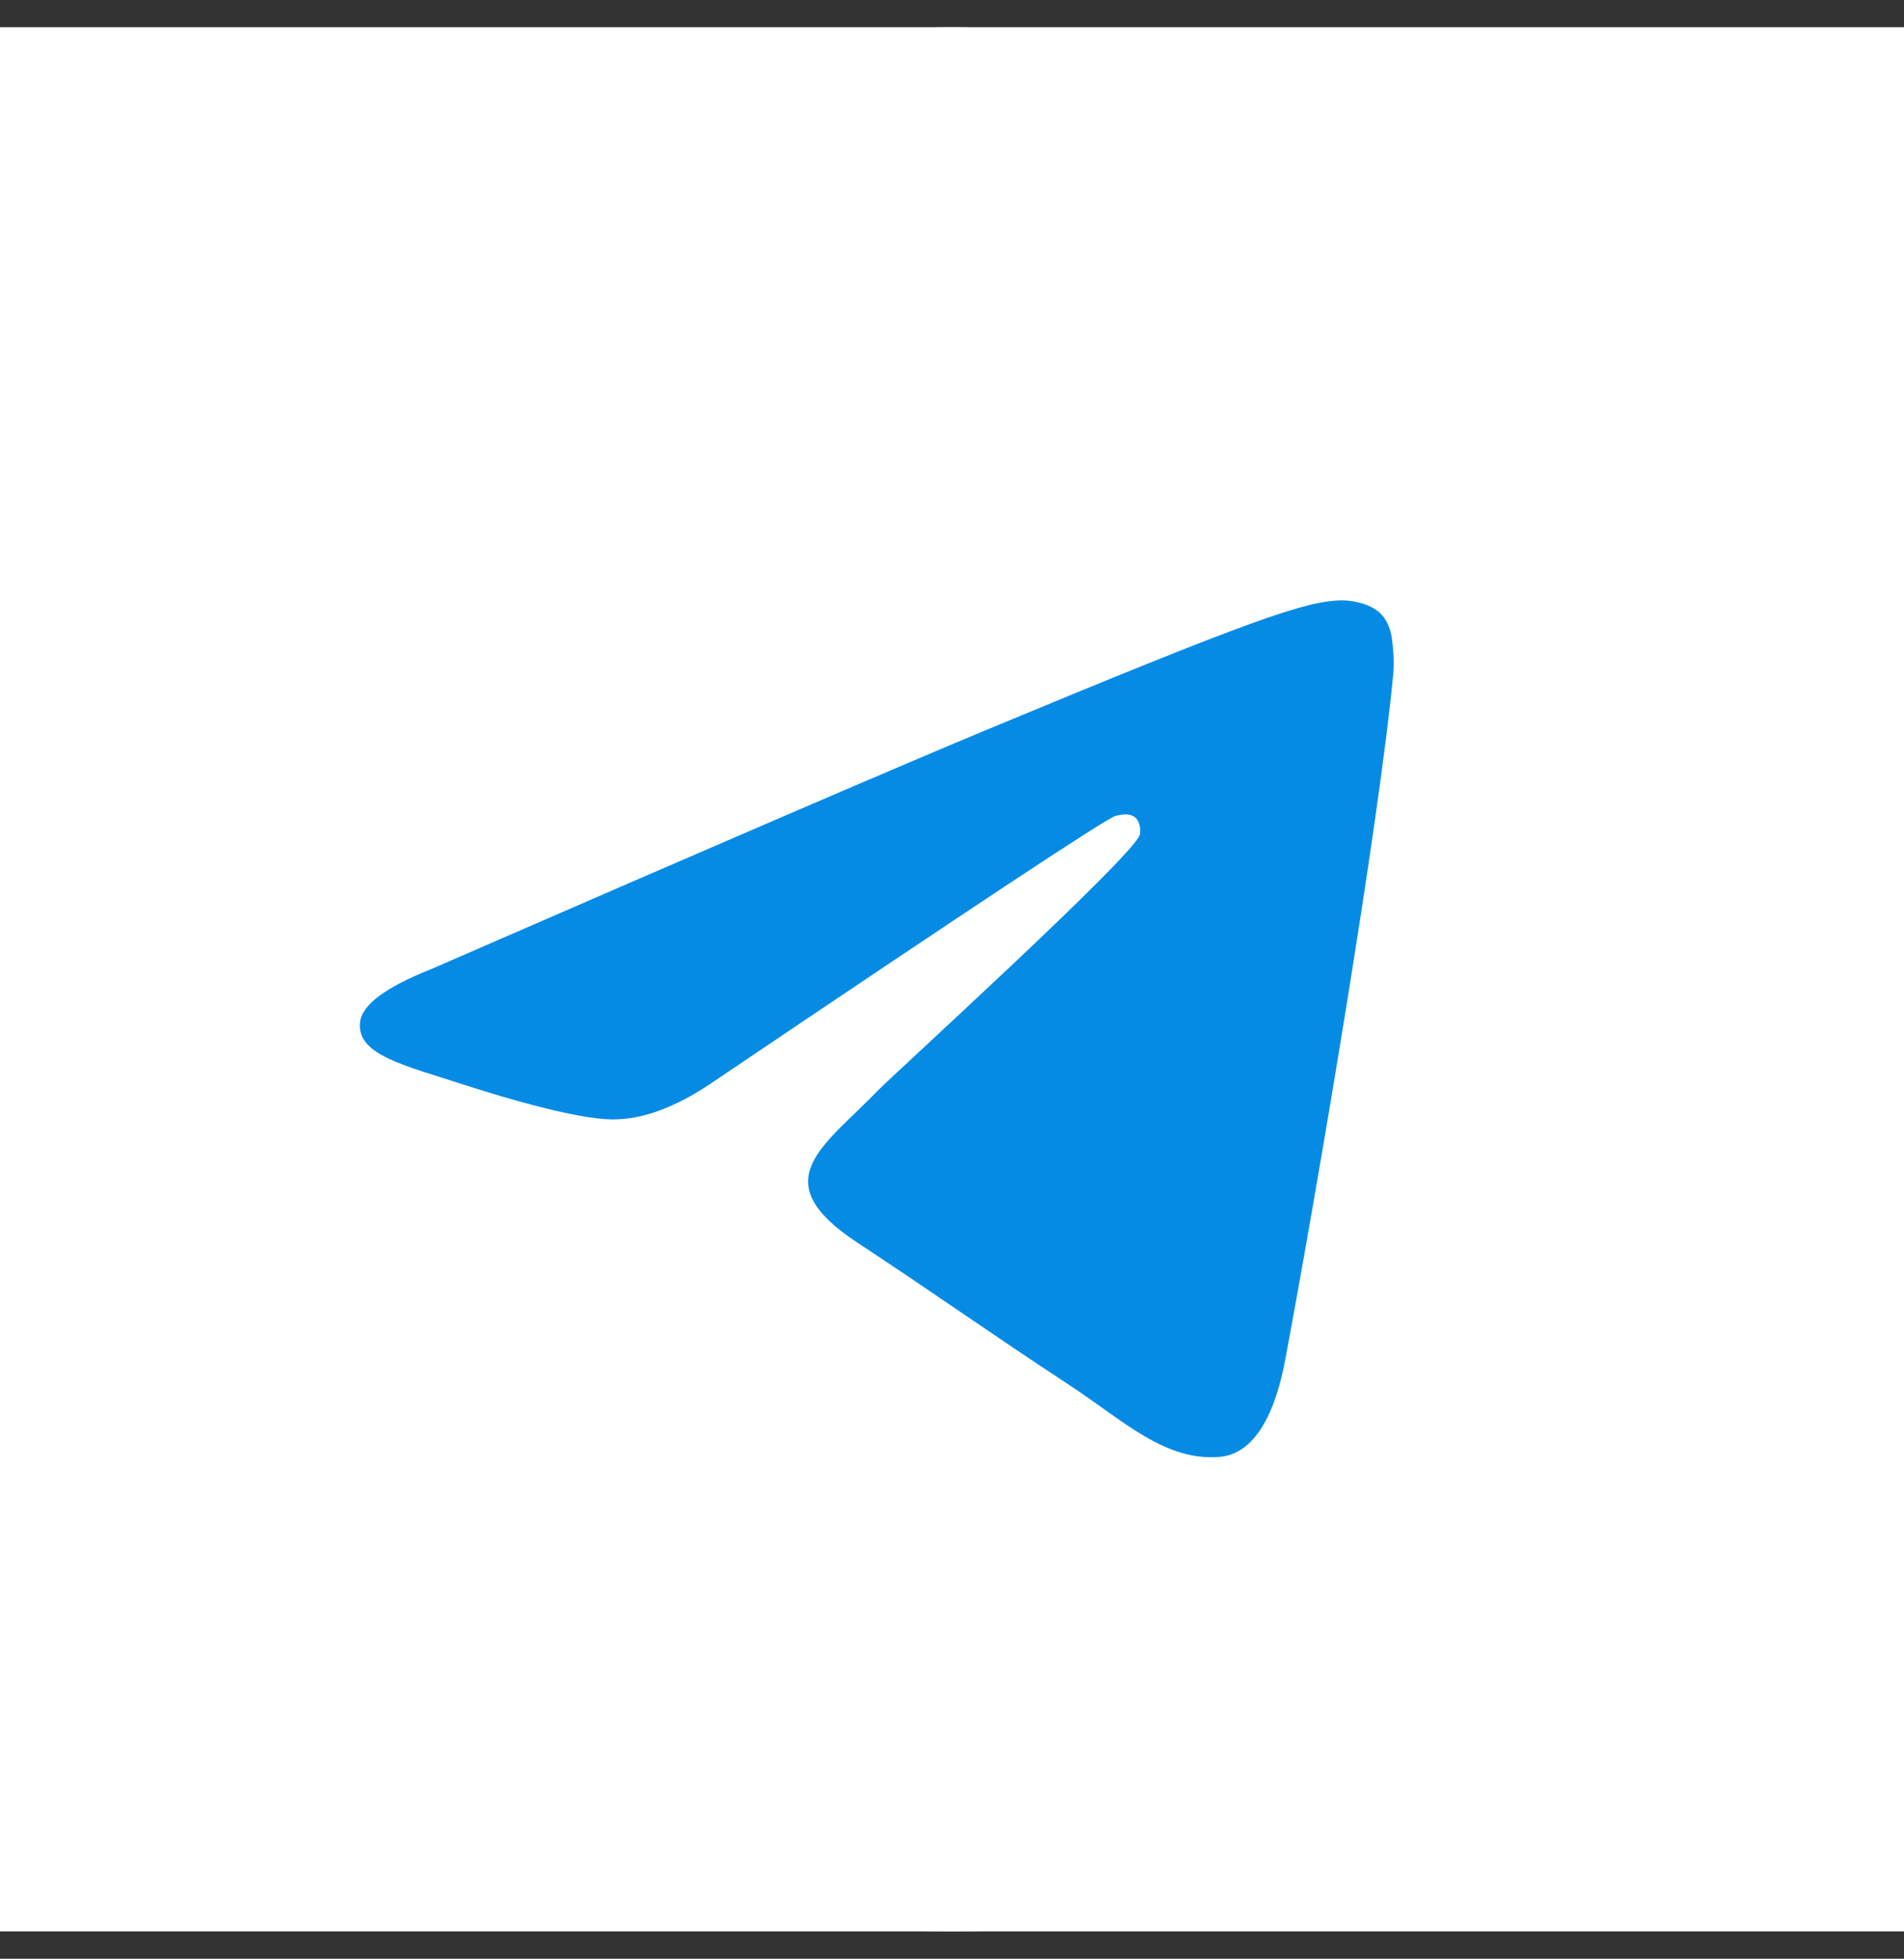
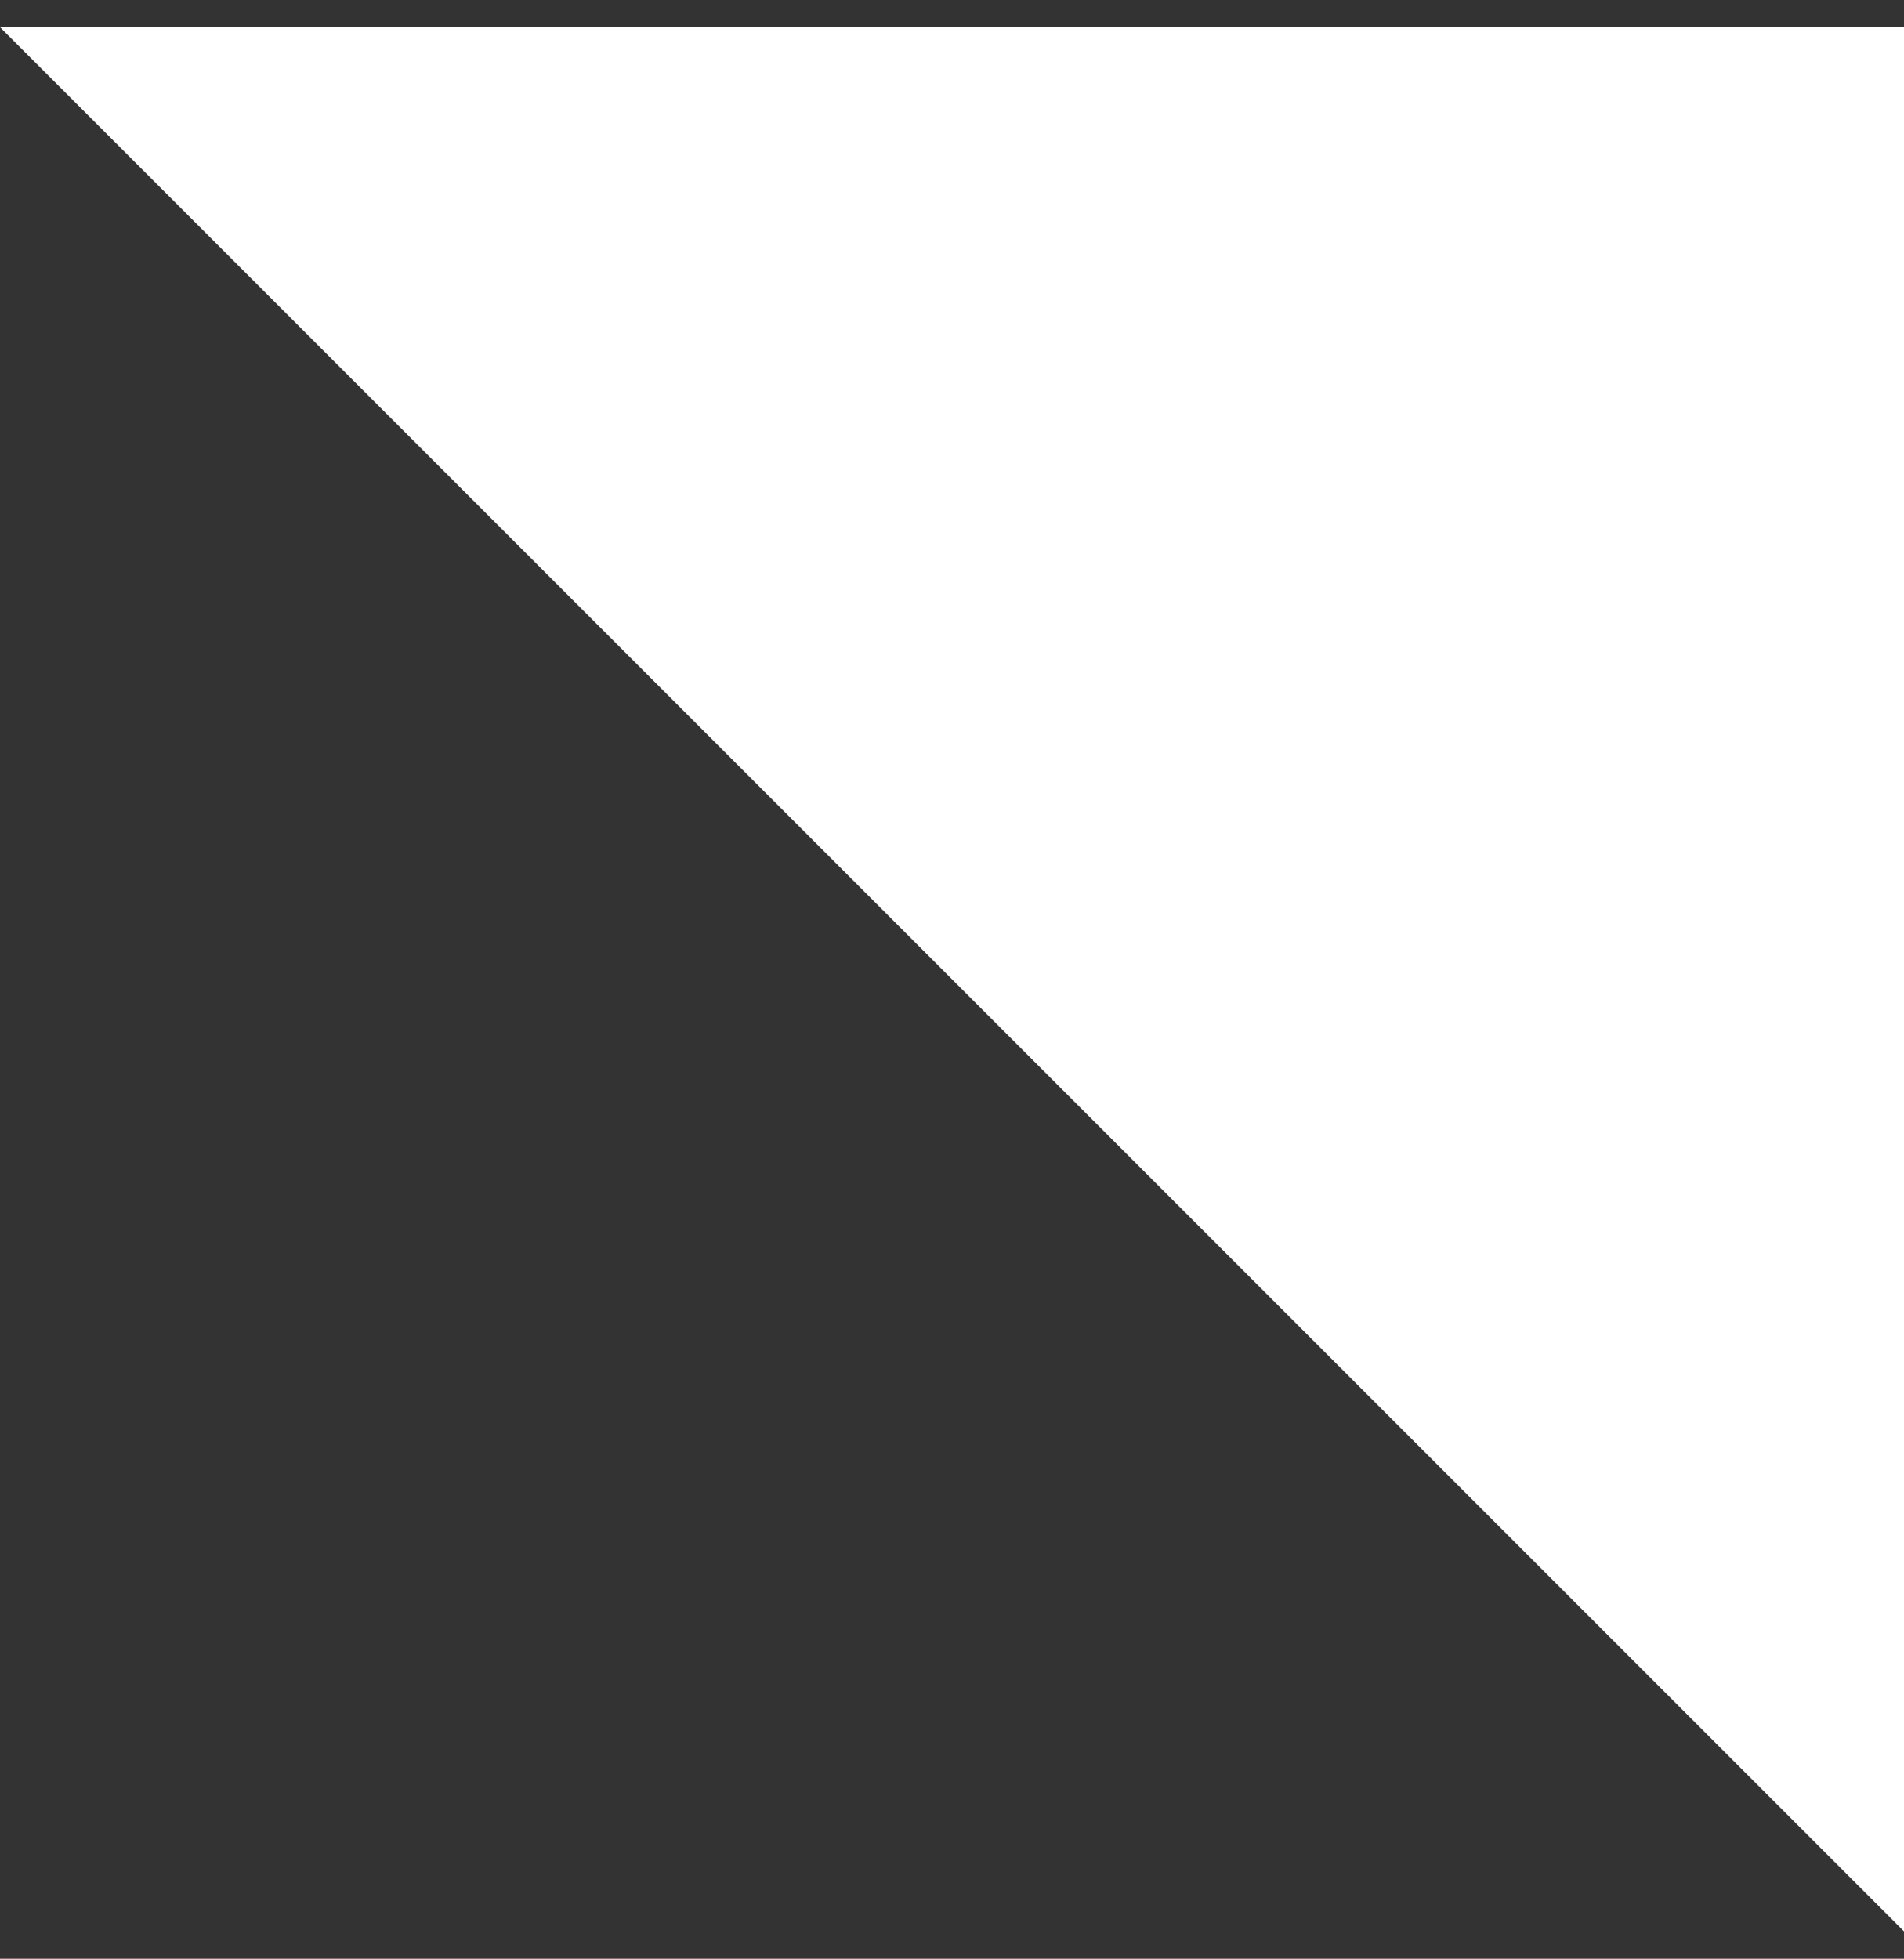
<svg xmlns="http://www.w3.org/2000/svg" viewBox="0 0 45.00 46.29" data-guides="{&quot;vertical&quot;:[],&quot;horizontal&quot;:[]}">
  <rect x="0" y="0" width="45.00" height="46.29" fill="#333333" stroke="none" />
  <mask x="0" y="0.5" width="35" height="35" id="tSvgd3278b76c" />
-   <path fill="white" fill-opacity="1" stroke="none" stroke-opacity="1" stroke-width="NaN" id="tSvg8e7d65c6dc" title="Rectangle 2" d="M0 0.643H45V45.643H0Z" rx="0" ry="0" style="transform-origin: 22.5px 23.143px;" />
-   <path fill="#ffffff" stroke="none" fill-opacity="1" stroke-width="1" stroke-opacity="1" id="tSvgbffc323187" title="Path 4" d="M22.5 0.643C16.534 0.643 10.807 3.015 6.592 7.233C2.372 11.453 0.001 17.175 0 23.143C0 29.108 2.373 34.835 6.592 39.053C10.807 43.271 16.534 45.643 22.5 45.643C28.466 45.643 34.193 43.271 38.408 39.053C42.627 34.835 45 29.108 45 23.143C45 17.178 42.627 11.451 38.408 7.233C34.193 3.015 28.466 0.643 22.5 0.643Z" />
-   <path fill="#068BE5" stroke="none" fill-opacity="1" stroke-width="1" stroke-opacity="1" id="tSvgf7ecbd638f" title="Path 5" d="M10.185 22.905C16.745 20.048 21.118 18.164 23.305 17.253C29.556 14.654 30.853 14.203 31.7 14.188C31.887 14.185 32.301 14.231 32.572 14.45C32.797 14.634 32.86 14.884 32.892 15.059C32.92 15.234 32.959 15.633 32.927 15.945C32.59 19.502 31.124 28.136 30.378 32.121C30.065 33.807 29.443 34.372 28.842 34.428C27.534 34.548 26.543 33.564 25.277 32.735C23.298 31.436 22.18 30.628 20.257 29.362C18.035 27.898 19.476 27.093 20.742 25.778C21.072 25.434 26.831 20.198 26.94 19.723C26.954 19.663 26.968 19.442 26.835 19.325C26.704 19.208 26.511 19.248 26.37 19.28C26.17 19.325 23.01 21.416 16.878 25.553C15.982 26.169 15.17 26.47 14.439 26.454C13.637 26.437 12.09 26 10.941 25.627C9.534 25.168 8.413 24.926 8.511 24.148C8.56 23.743 9.119 23.329 10.185 22.905Z" />
+   <path fill="white" fill-opacity="1" stroke="none" stroke-opacity="1" stroke-width="NaN" id="tSvg8e7d65c6dc" title="Rectangle 2" d="M0 0.643H45V45.643Z" rx="0" ry="0" style="transform-origin: 22.5px 23.143px;" />
  <defs />
</svg>